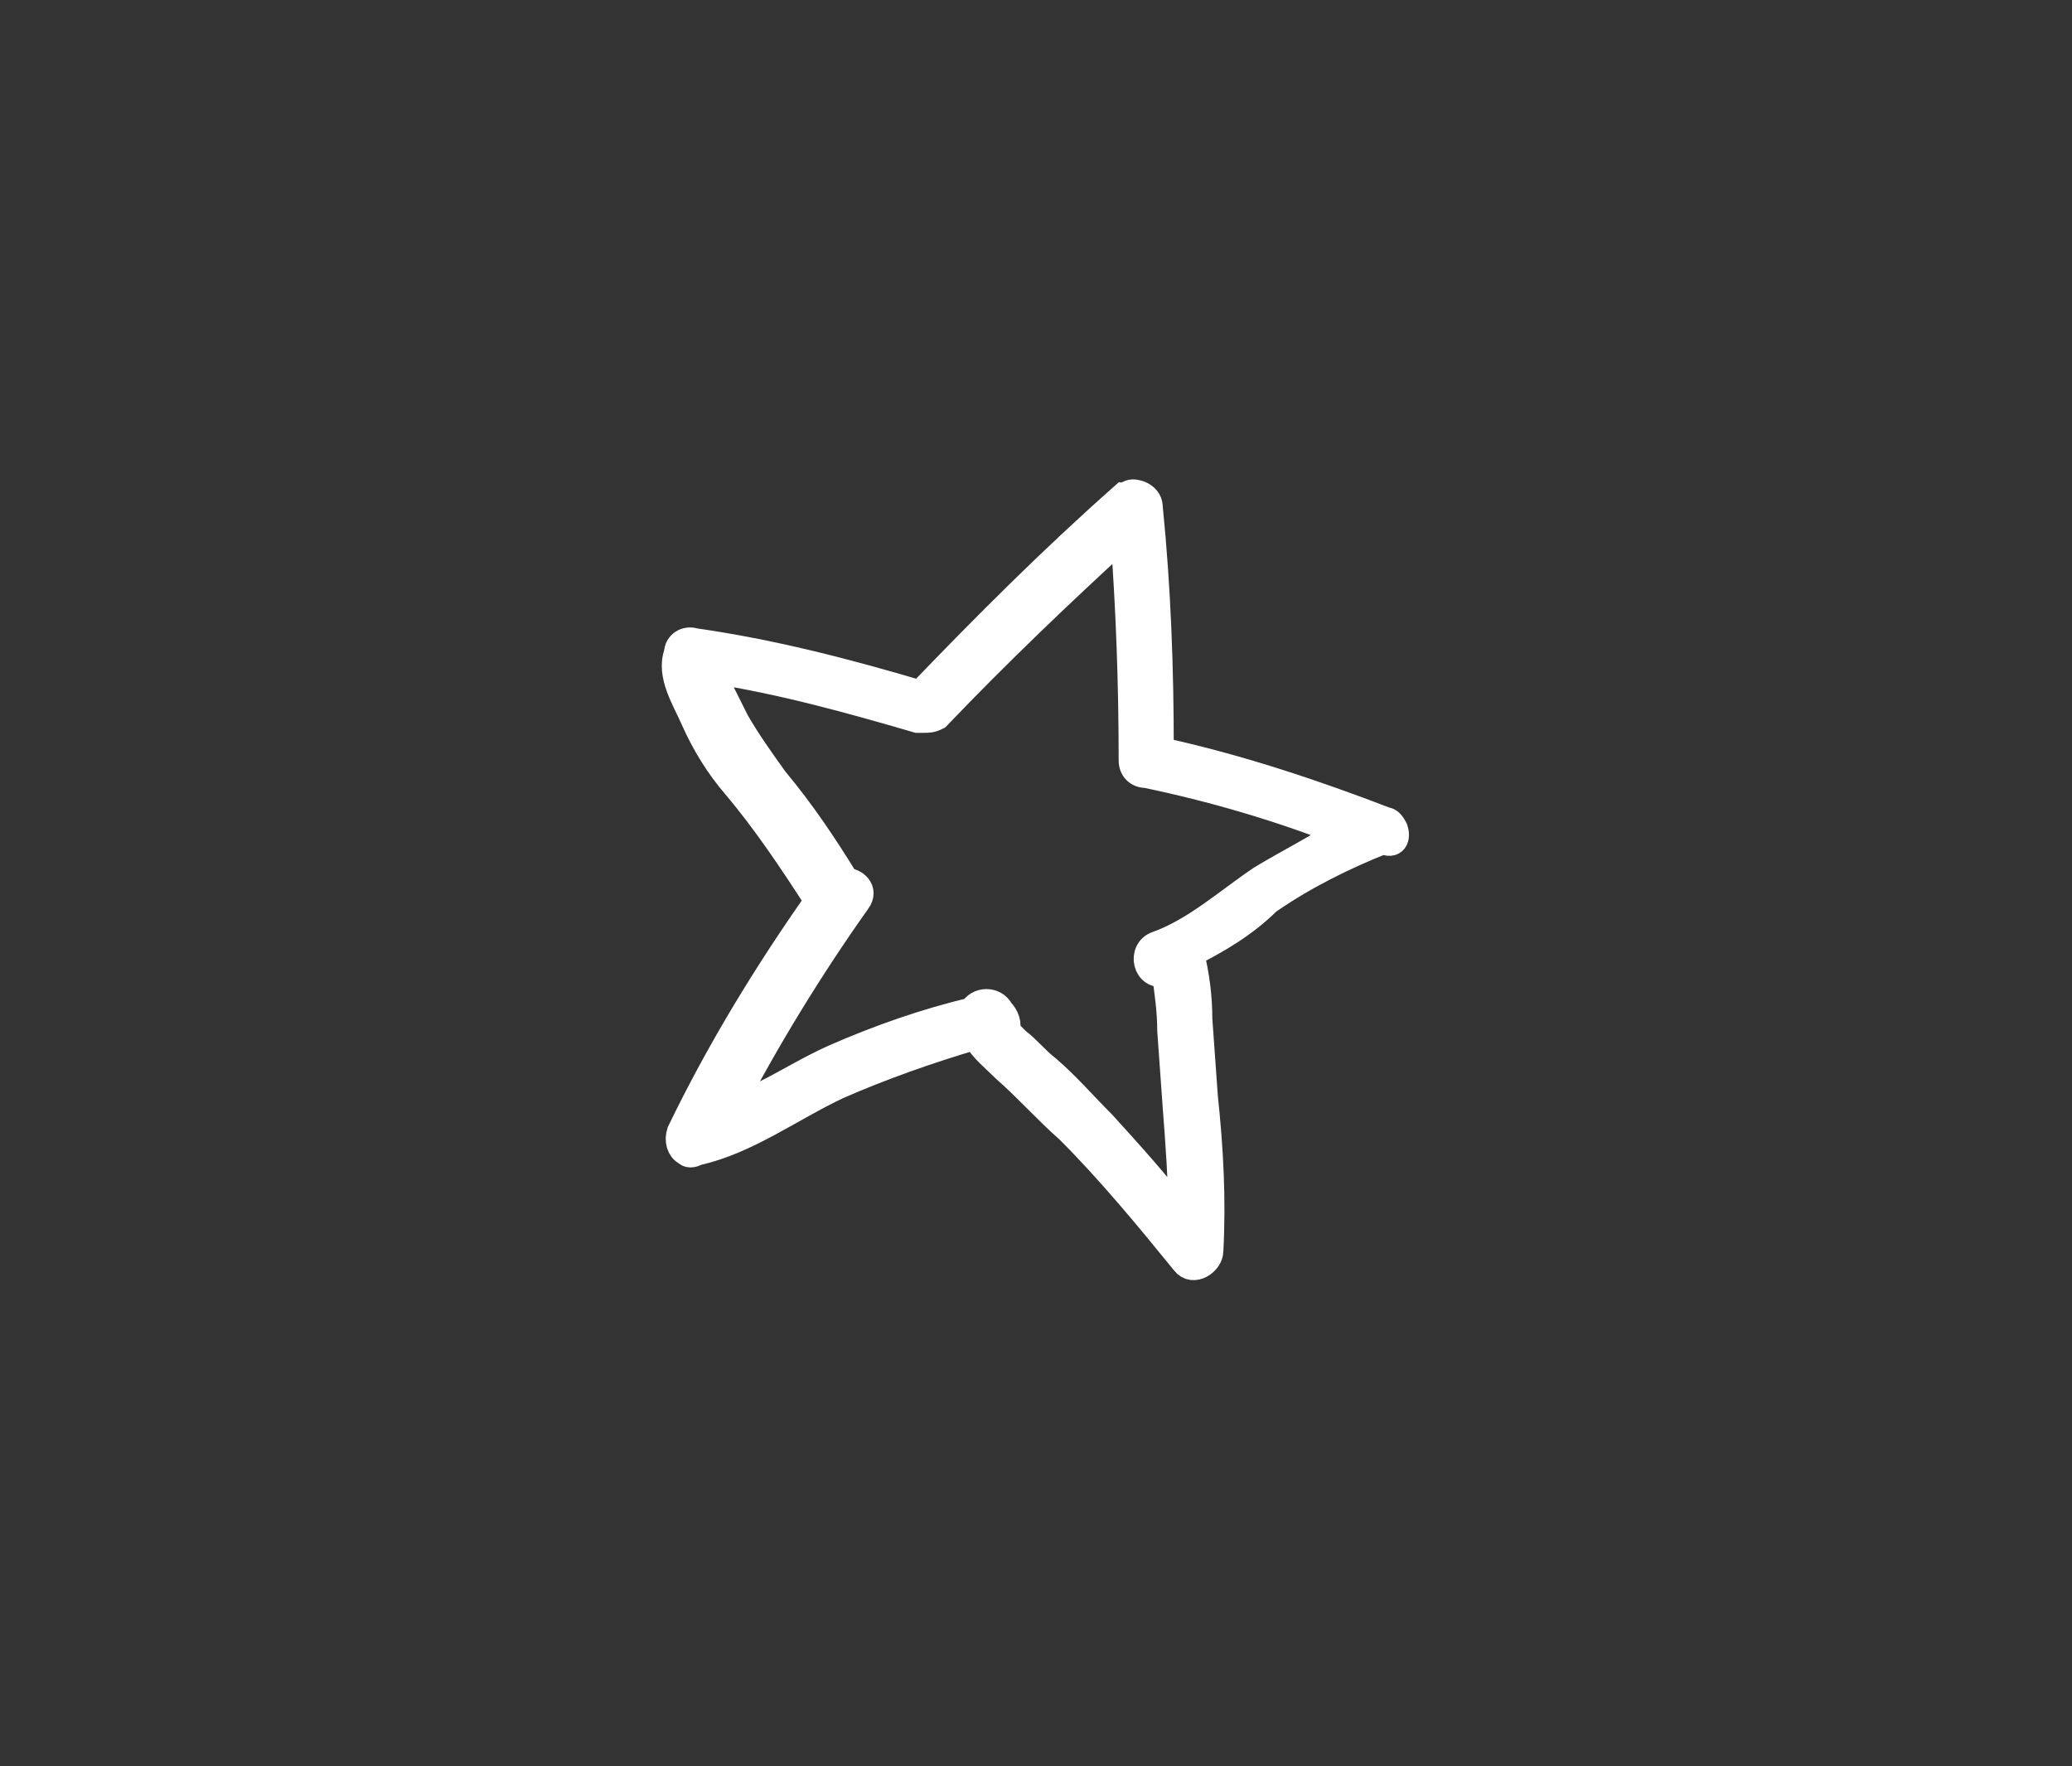
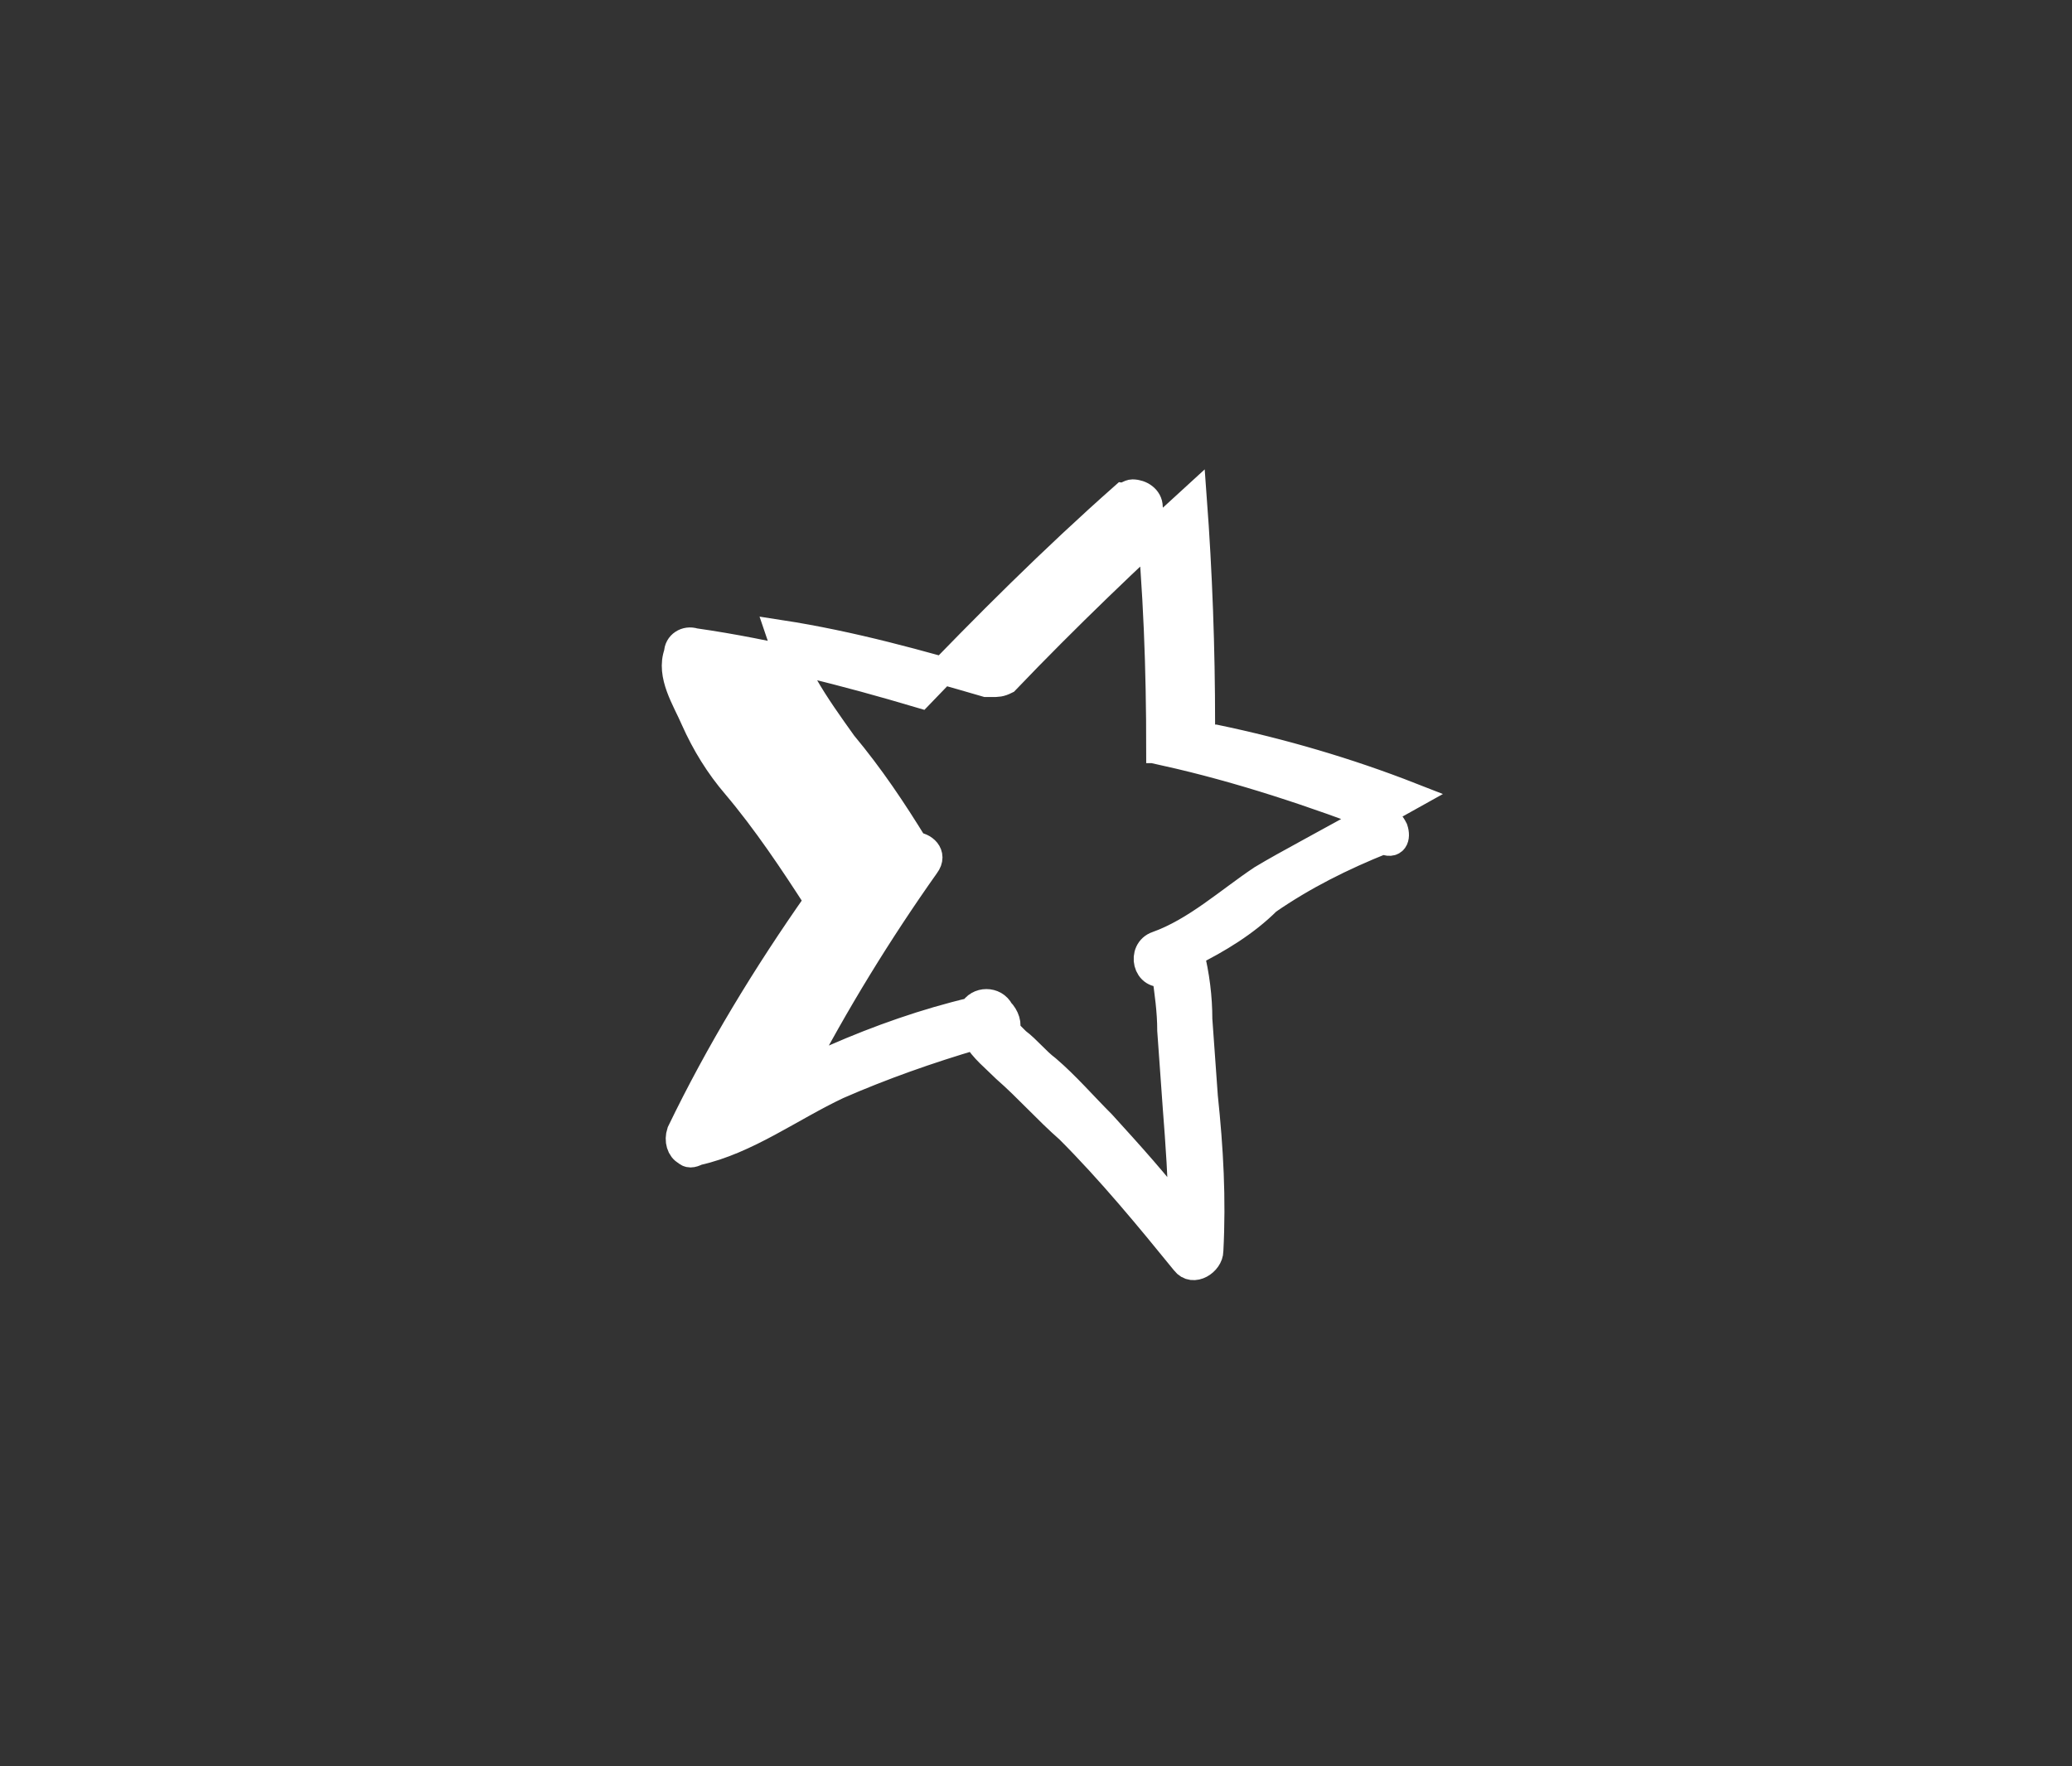
<svg xmlns="http://www.w3.org/2000/svg" version="1.1" id="Calque_1" x="0px" y="0px" viewBox="0 0 75.2 64.1" style="enable-background:new 0 0 75.2 64.1;" xml:space="preserve">
  <rect x="0" y="0" width="75.2" height="64.1" fill="#333333" stroke="none" />
  <style type="text/css">
	.st0{fill:#FFFFFF;stroke:#FFFFFF;stroke-width:1;stroke-miterlimit:4;}
</style>
-   <path class="st0" d="M50.6,30.1c-0.1-0.2-0.2-0.3-0.3-0.3c-2.6-1-5.3-1.9-8-2.5c0-0.1-0.1-0.1-0.2-0.1c0-2.9-0.1-5.8-0.4-8.8  c0-0.3-0.3-0.5-0.6-0.5c-0.1,0-0.2,0.1-0.3,0.1c-2.6,2.3-5,4.7-7.4,7.2c-2.7-0.8-5.4-1.5-8.2-1.9c-0.3-0.1-0.6,0.1-0.6,0.4  c-0.3,0.8,0.3,1.7,0.6,2.4c0.4,0.9,0.9,1.7,1.5,2.4c1.1,1.3,2.1,2.8,3,4.2c-1.9,2.7-3.6,5.5-5,8.4c-0.1,0.3,0,0.6,0.2,0.7  c0.1,0.1,0.2,0.1,0.4,0c1.8-0.4,3.4-1.6,5.1-2.4c1.6-0.7,3.3-1.3,5-1.8c0.3,0.5,0.7,0.8,1.1,1.2c0.8,0.7,1.5,1.5,2.3,2.2  c1.5,1.5,2.9,3.2,4.2,4.8c0.3,0.4,0.9,0,0.9-0.4c0.1-1.9,0-3.7-0.2-5.6l-0.2-2.8c0-0.8-0.1-1.6-0.3-2.4c1-0.5,2-1.1,2.8-1.9  c1.3-0.9,2.7-1.6,4.2-2.2C50.6,30.7,50.7,30.4,50.6,30.1z M45.8,31.9c-1.2,0.8-2.4,1.9-3.8,2.4c-0.6,0.2-0.4,1.2,0.3,1  c0.1,0.7,0.2,1.4,0.2,2.1l0.2,2.8c0.1,1.3,0.2,2.6,0.2,4c-0.9-1.2-1.9-2.3-2.9-3.4c-0.7-0.7-1.3-1.4-2-2c-0.4-0.3-0.7-0.7-1.1-1  c-0.1-0.1-0.3-0.3-0.4-0.4c0.1-0.2,0-0.5-0.2-0.7c-0.1-0.2-0.3-0.3-0.5-0.3c-0.2,0-0.4,0.1-0.5,0.3c-1.7,0.4-3.4,1-5,1.7  c-0.9,0.4-1.7,0.9-2.5,1.3c-0.4,0.3-0.9,0.5-1.4,0.7c1.4-2.7,3-5.3,4.7-7.7c0.3-0.4-0.1-0.7-0.4-0.7c-0.8-1.3-1.6-2.5-2.6-3.7  c-0.5-0.7-1-1.4-1.4-2.1c-0.2-0.4-0.4-0.8-0.6-1.2c-0.1-0.2-0.2-0.4-0.3-0.7c2.6,0.4,5.1,1.1,7.5,1.8c0.1,0,0.2,0,0.2,0c0,0,0,0,0,0  c0,0,0,0,0,0c0,0,0,0,0,0c0.2,0,0.3,0,0.5-0.1l0,0c2.2-2.3,4.5-4.5,6.8-6.6c0.2,2.7,0.3,5.4,0.3,8.2c0,0.3,0.2,0.5,0.5,0.5  c0,0,0,0,0,0l0,0c0,0,0,0,0,0c0,0,0,0,0,0c2.4,0.5,4.8,1.2,7.1,2.1C47.8,30.8,46.8,31.3,45.8,31.9z" />
+   <path class="st0" d="M50.6,30.1c-0.1-0.2-0.2-0.3-0.3-0.3c-2.6-1-5.3-1.9-8-2.5c0-0.1-0.1-0.1-0.2-0.1c0-2.9-0.1-5.8-0.4-8.8  c0-0.3-0.3-0.5-0.6-0.5c-0.1,0-0.2,0.1-0.3,0.1c-2.6,2.3-5,4.7-7.4,7.2c-2.7-0.8-5.4-1.5-8.2-1.9c-0.3-0.1-0.6,0.1-0.6,0.4  c-0.3,0.8,0.3,1.7,0.6,2.4c0.4,0.9,0.9,1.7,1.5,2.4c1.1,1.3,2.1,2.8,3,4.2c-1.9,2.7-3.6,5.5-5,8.4c-0.1,0.3,0,0.6,0.2,0.7  c0.1,0.1,0.2,0.1,0.4,0c1.8-0.4,3.4-1.6,5.1-2.4c1.6-0.7,3.3-1.3,5-1.8c0.3,0.5,0.7,0.8,1.1,1.2c0.8,0.7,1.5,1.5,2.3,2.2  c1.5,1.5,2.9,3.2,4.2,4.8c0.3,0.4,0.9,0,0.9-0.4c0.1-1.9,0-3.7-0.2-5.6l-0.2-2.8c0-0.8-0.1-1.6-0.3-2.4c1-0.5,2-1.1,2.8-1.9  c1.3-0.9,2.7-1.6,4.2-2.2C50.6,30.7,50.7,30.4,50.6,30.1z M45.8,31.9c-1.2,0.8-2.4,1.9-3.8,2.4c-0.6,0.2-0.4,1.2,0.3,1  c0.1,0.7,0.2,1.4,0.2,2.1l0.2,2.8c0.1,1.3,0.2,2.6,0.2,4c-0.9-1.2-1.9-2.3-2.9-3.4c-0.7-0.7-1.3-1.4-2-2c-0.4-0.3-0.7-0.7-1.1-1  c-0.1-0.1-0.3-0.3-0.4-0.4c0.1-0.2,0-0.5-0.2-0.7c-0.1-0.2-0.3-0.3-0.5-0.3c-0.2,0-0.4,0.1-0.5,0.3c-1.7,0.4-3.4,1-5,1.7  c-0.4,0.3-0.9,0.5-1.4,0.7c1.4-2.7,3-5.3,4.7-7.7c0.3-0.4-0.1-0.7-0.4-0.7c-0.8-1.3-1.6-2.5-2.6-3.7  c-0.5-0.7-1-1.4-1.4-2.1c-0.2-0.4-0.4-0.8-0.6-1.2c-0.1-0.2-0.2-0.4-0.3-0.7c2.6,0.4,5.1,1.1,7.5,1.8c0.1,0,0.2,0,0.2,0c0,0,0,0,0,0  c0,0,0,0,0,0c0,0,0,0,0,0c0.2,0,0.3,0,0.5-0.1l0,0c2.2-2.3,4.5-4.5,6.8-6.6c0.2,2.7,0.3,5.4,0.3,8.2c0,0.3,0.2,0.5,0.5,0.5  c0,0,0,0,0,0l0,0c0,0,0,0,0,0c0,0,0,0,0,0c2.4,0.5,4.8,1.2,7.1,2.1C47.8,30.8,46.8,31.3,45.8,31.9z" />
</svg>